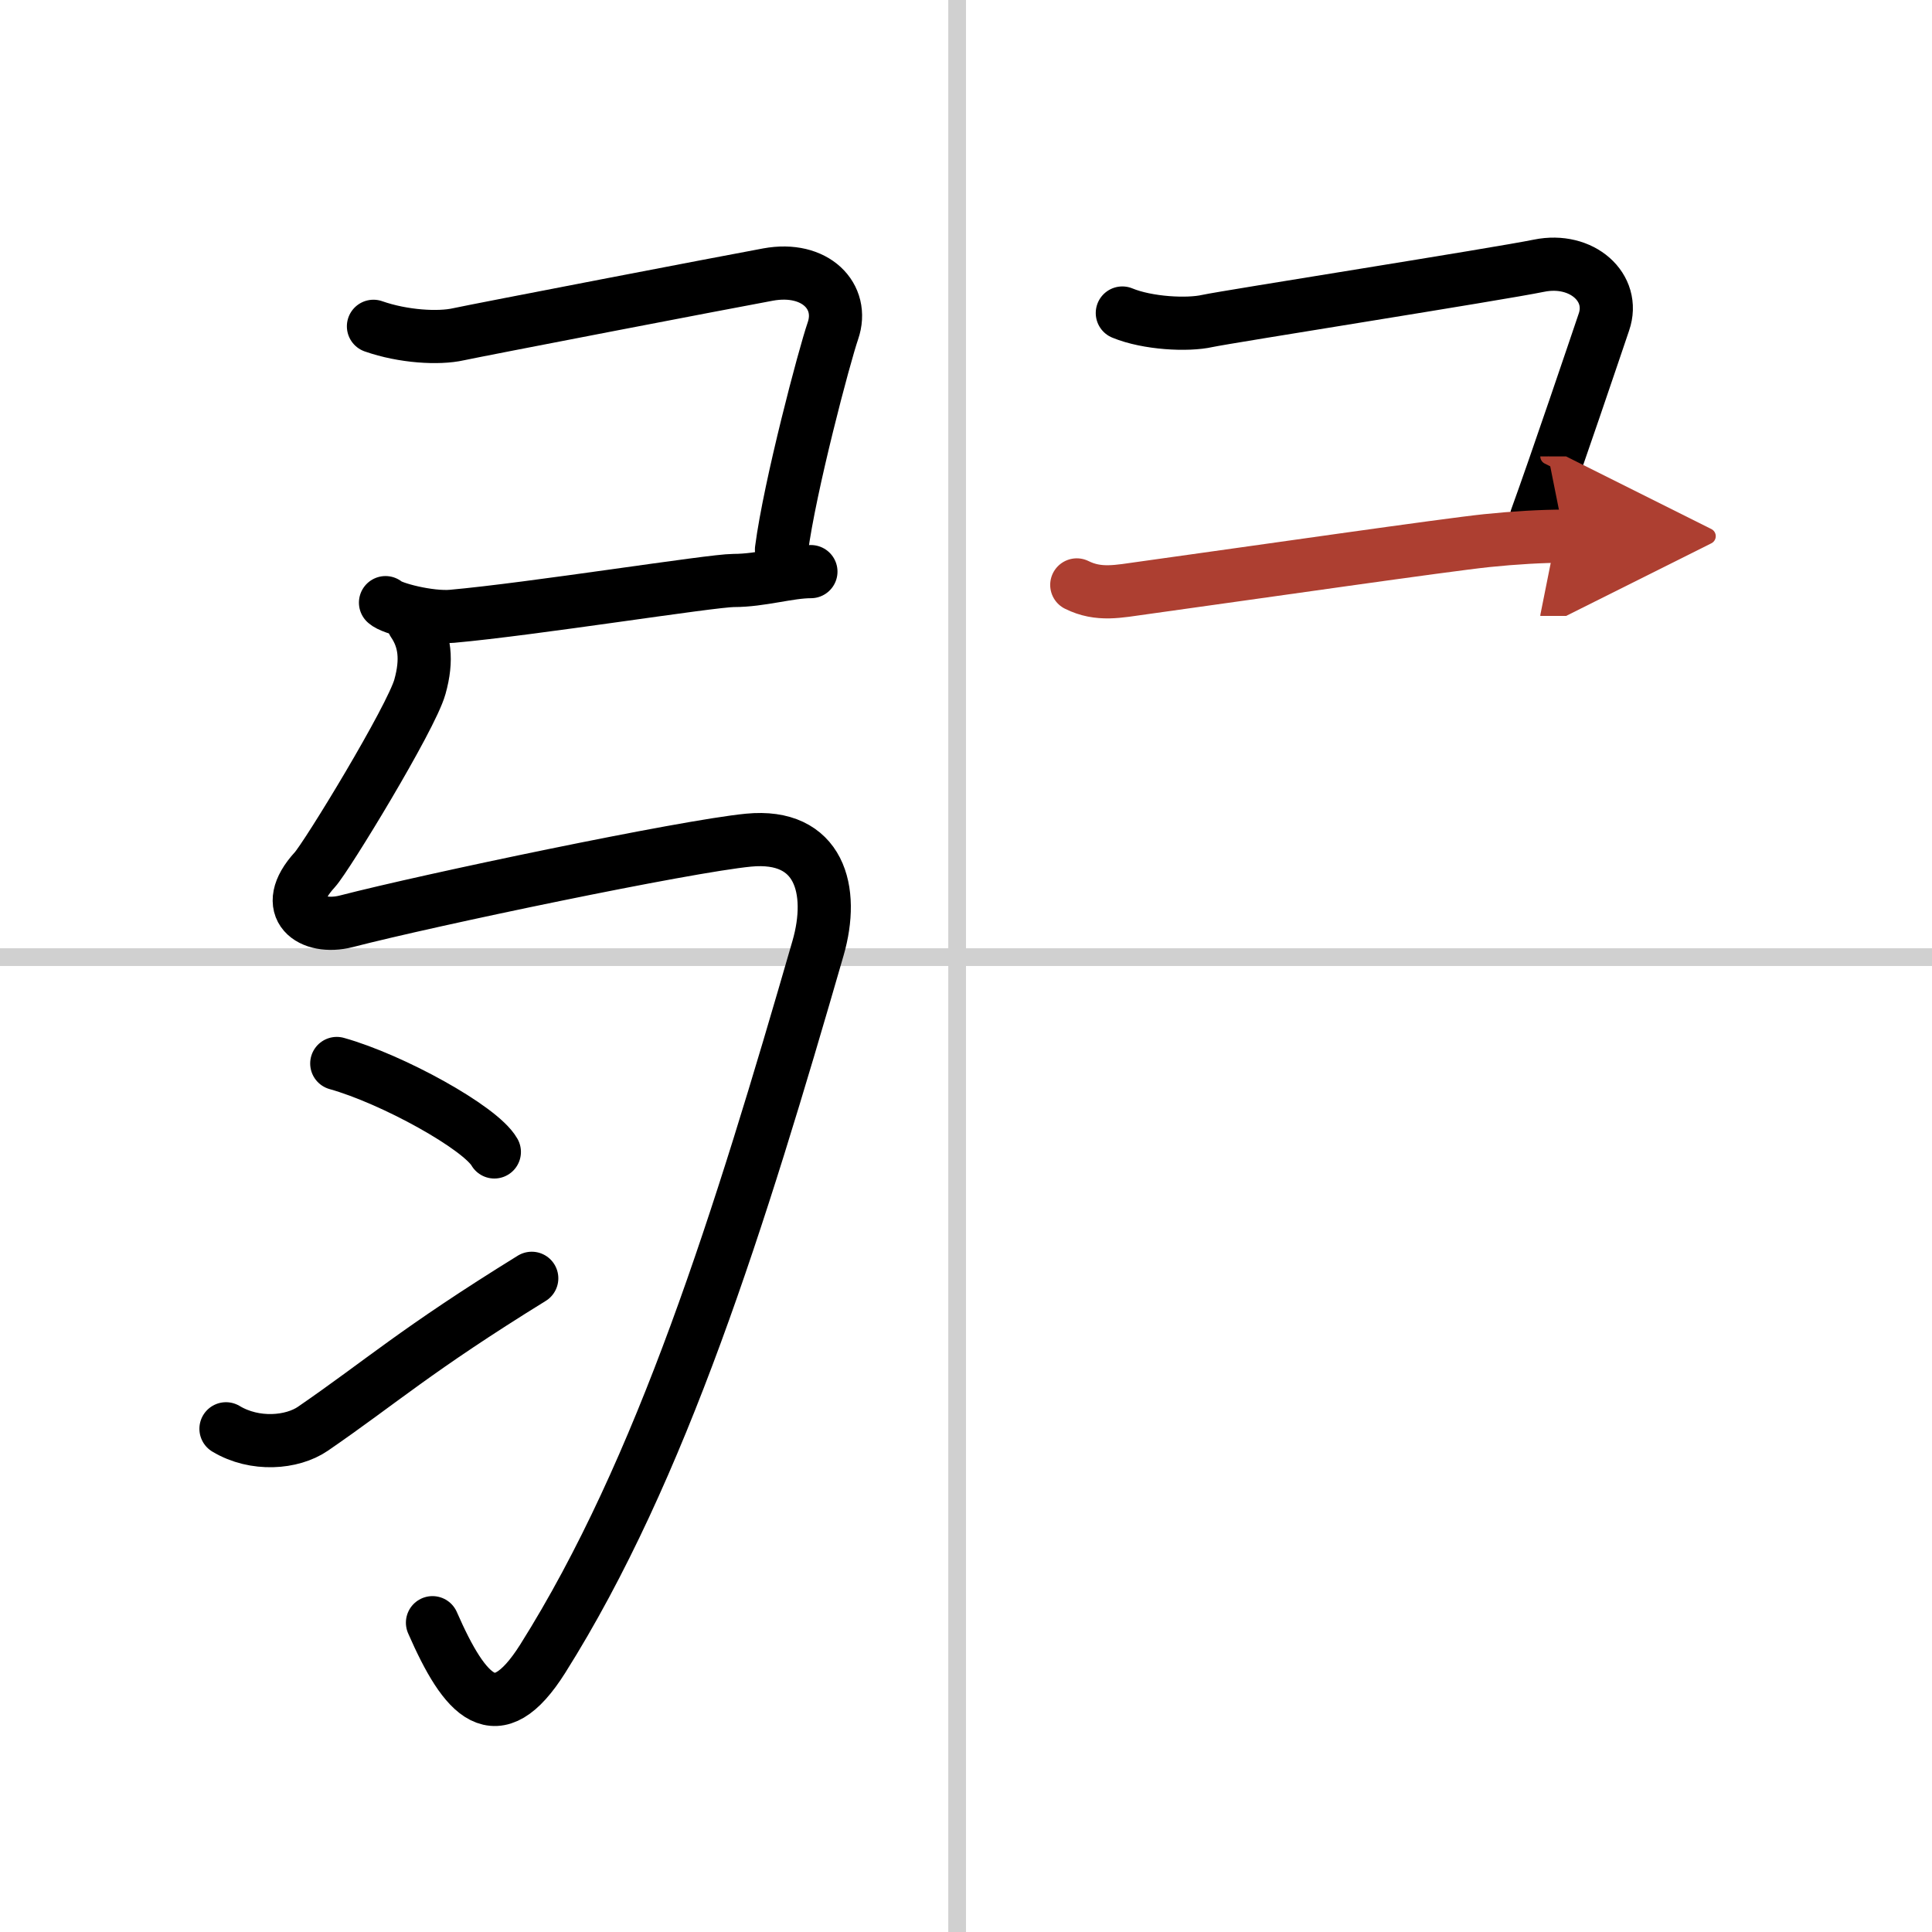
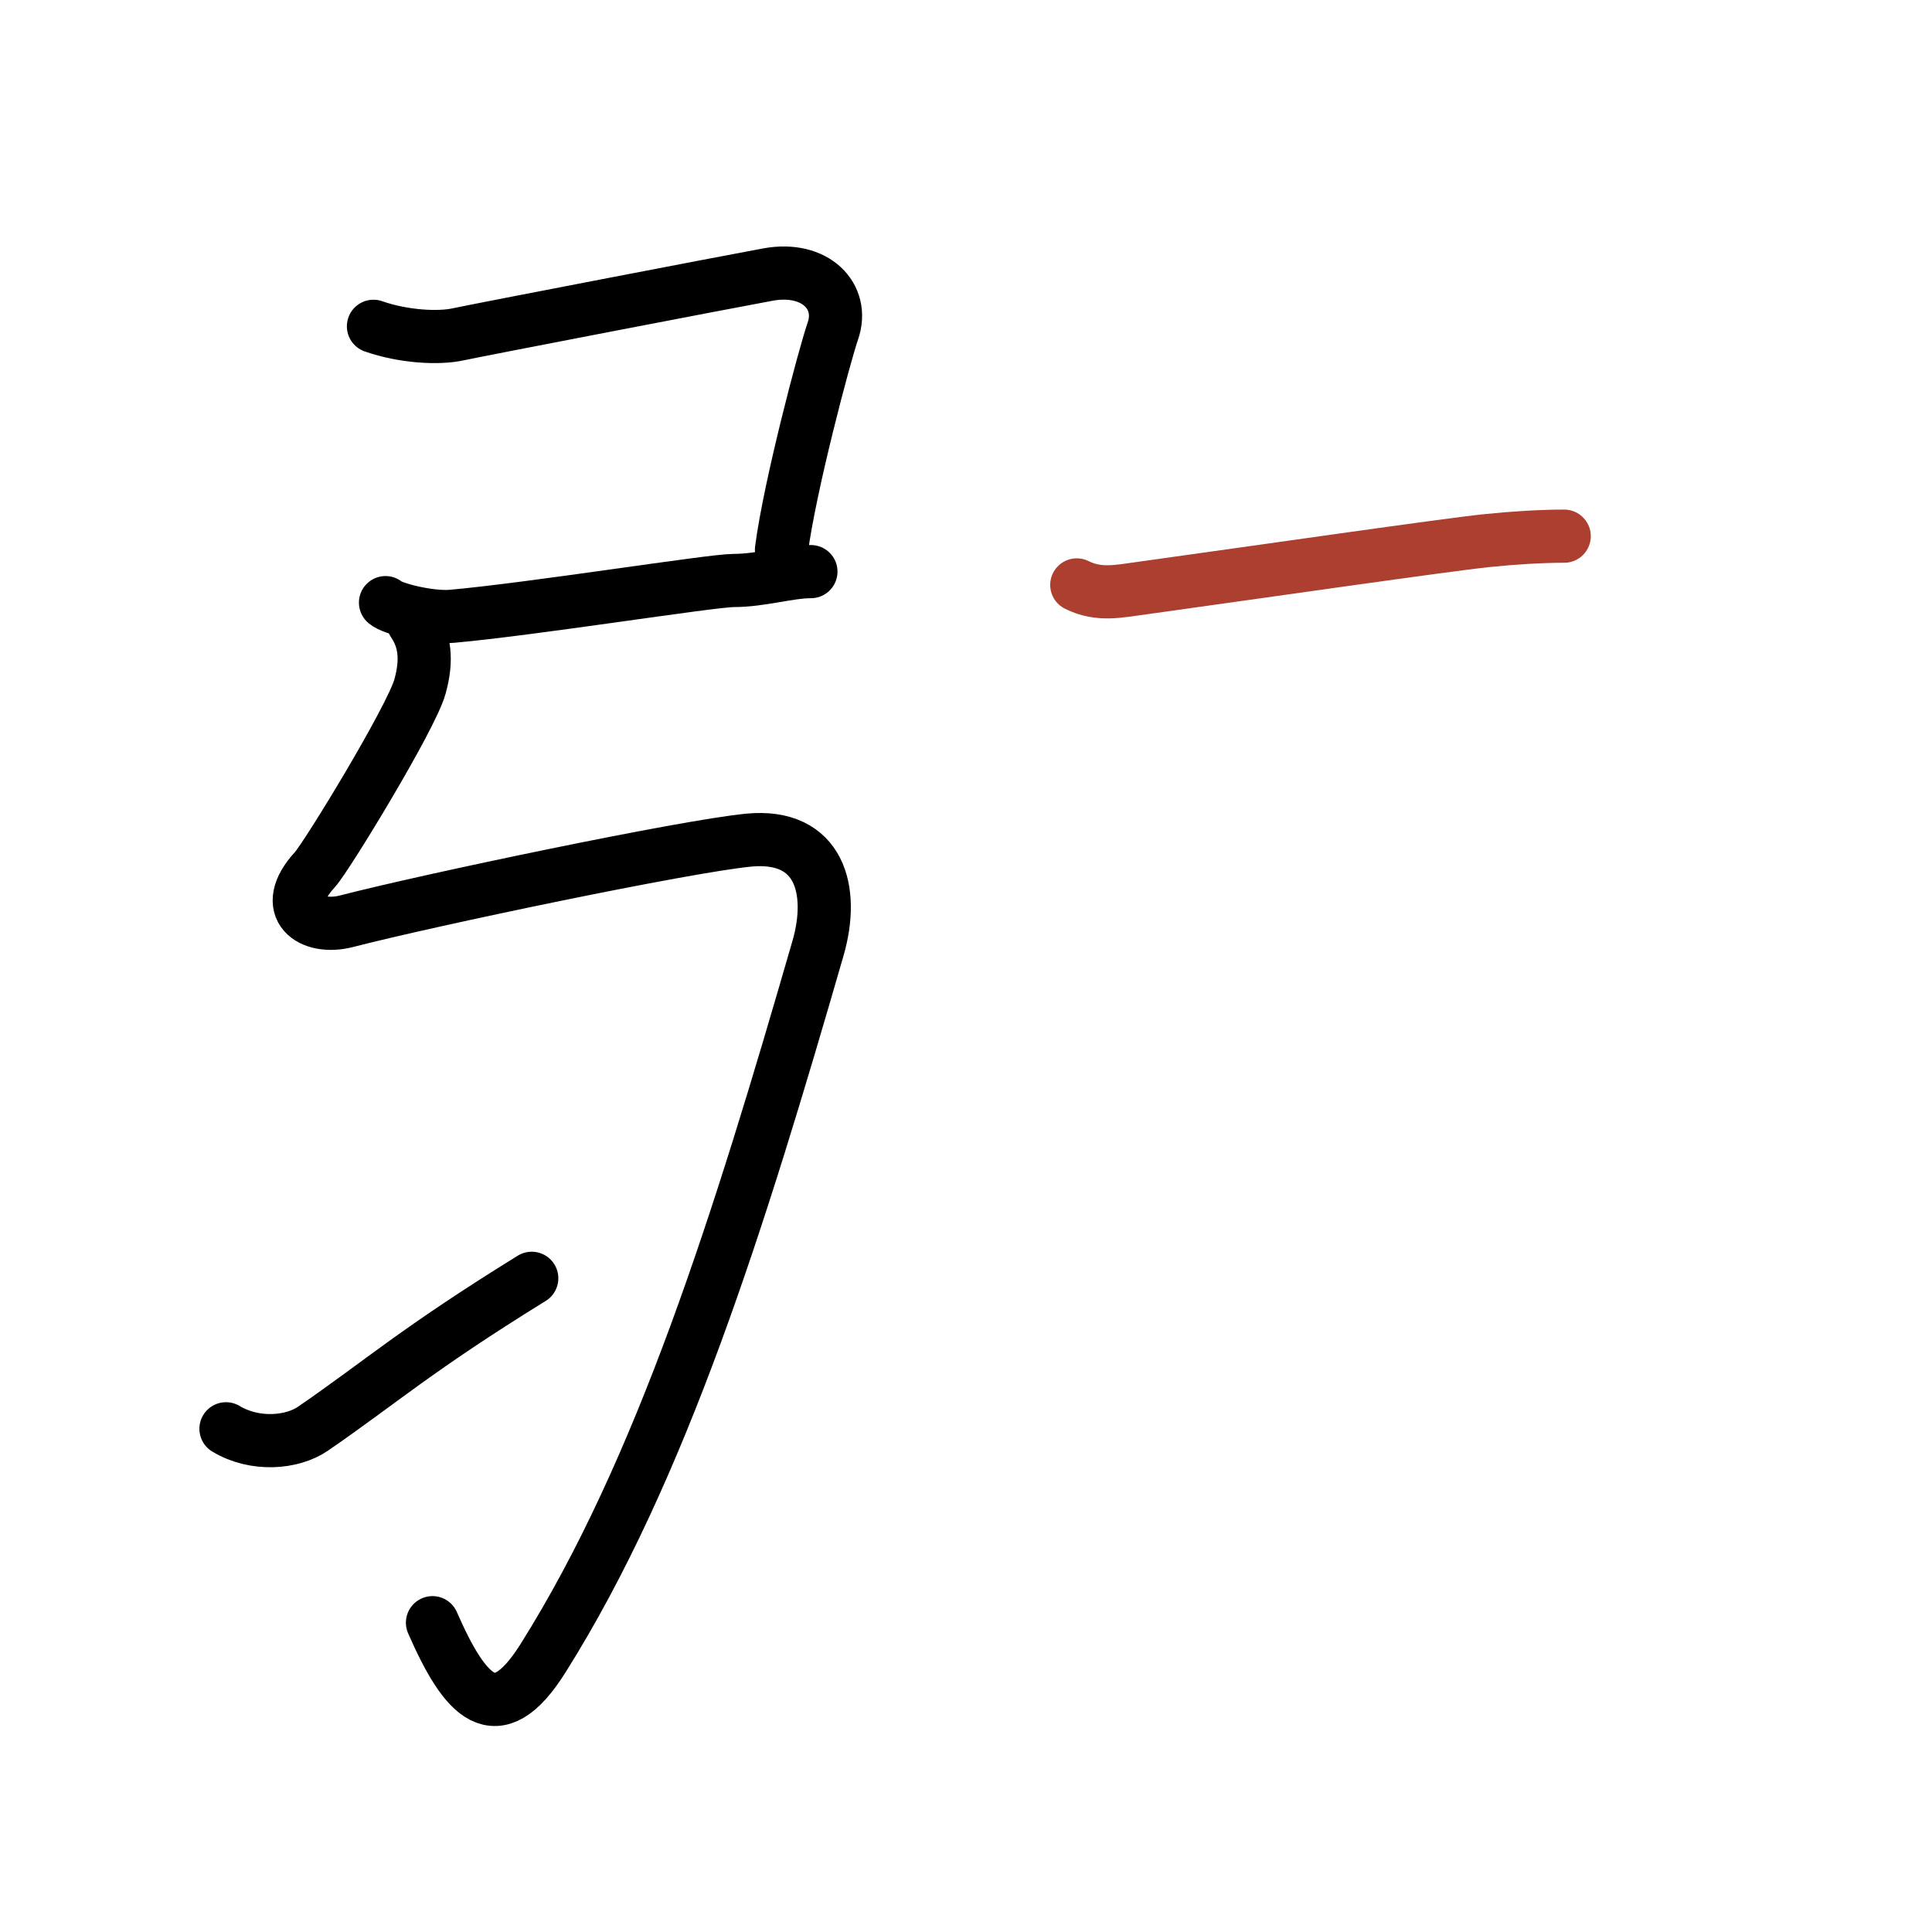
<svg xmlns="http://www.w3.org/2000/svg" width="400" height="400" viewBox="0 0 109 109">
  <defs>
    <marker id="a" markerWidth="4" orient="auto" refX="1" refY="5" viewBox="0 0 10 10">
-       <polyline points="0 0 10 5 0 10 1 5" fill="#ad3f31" stroke="#ad3f31" />
-     </marker>
+       </marker>
  </defs>
  <g fill="none" stroke="#000" stroke-linecap="round" stroke-linejoin="round" stroke-width="3">
    <rect width="100%" height="100%" fill="#fff" stroke="#fff" />
-     <line x1="54" x2="54" y2="109" stroke="#d0d0d0" stroke-width="1" />
-     <line x2="109" y1="54" y2="54" stroke="#d0d0d0" stroke-width="1" />
    <path d="m21.07 18.41c1.68 0.59 3.68 0.7 4.79 0.45 1.11-0.24 15.18-2.95 17.47-3.37 2.67-0.49 4.33 1.24 3.66 3.18-0.47 1.36-2.43 8.74-2.9 12.34" />
    <path d="m21.75 34c0.33 0.33 2.49 0.88 3.75 0.77 4.5-0.4 14.65-2.02 15.89-2.02 1.56 0 3.11-0.5 4.36-0.5" />
    <path d="m23.31 35.12c0.66 0.97 0.81 2.1 0.38 3.63-0.49 1.76-5.26 9.59-5.93 10.32-2.01 2.19-0.2 3.41 1.77 2.91 4.72-1.22 19.1-4.23 22.7-4.58 4.02-0.39 4.87 2.82 3.92 6.1-4.41 15.26-8.81 29.41-15.53 40.08-2.63 4.17-4.38 2.17-6.22-2.03" />
-     <path d="m19 60c3.14 0.88 8.11 3.62 8.89 4.99" />
    <path d="m12.75 80.61c1.63 0.98 3.73 0.8 4.9 0 3.87-2.66 5.78-4.43 12.35-8.49" />
-     <path d="m63.32 17.66c1.43 0.59 3.68 0.7 4.79 0.45 1.11-0.24 16.44-2.65 18.72-3.12 2.42-0.49 4.33 1.24 3.66 3.18-0.44 1.3-2.75 8.14-3.81 11.05" />
    <path d="m60.75 33c1.25 0.62 2.35 0.36 3.75 0.17 6.62-0.92 17-2.42 19.39-2.67 1.55-0.16 3.11-0.25 4.36-0.25" marker-end="url(#a)" stroke="#ad3f31" />
  </g>
</svg>